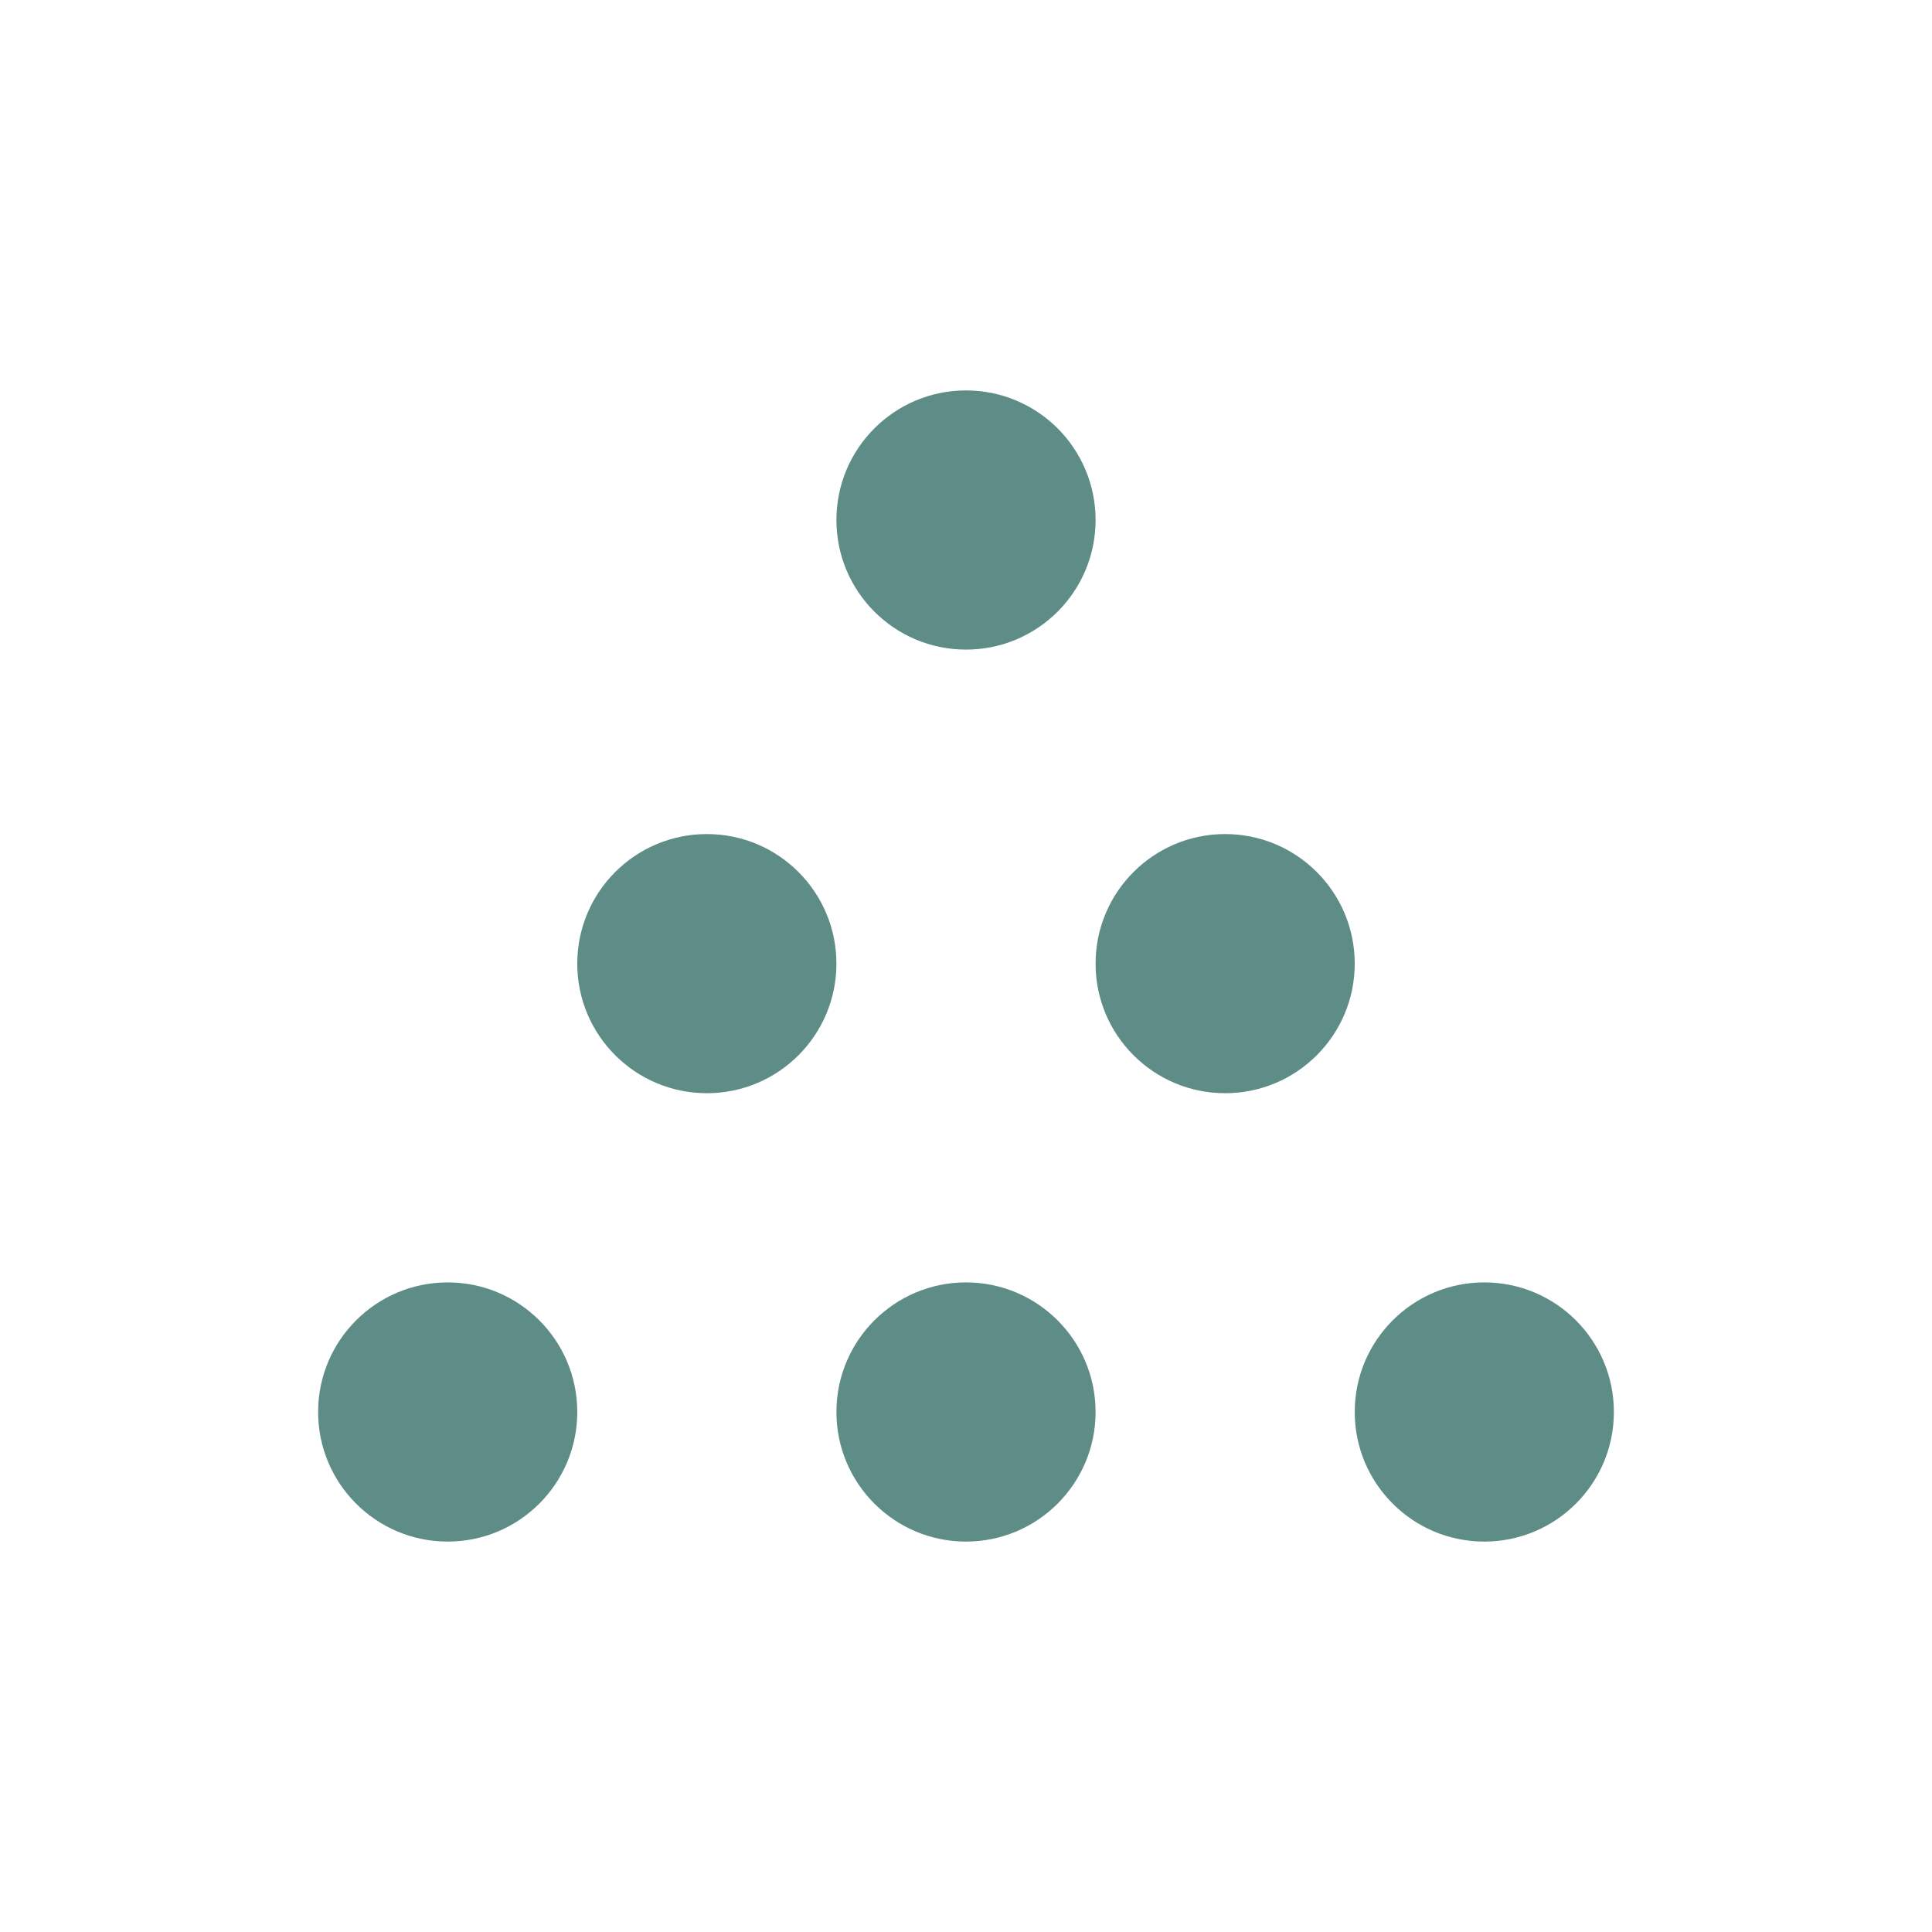
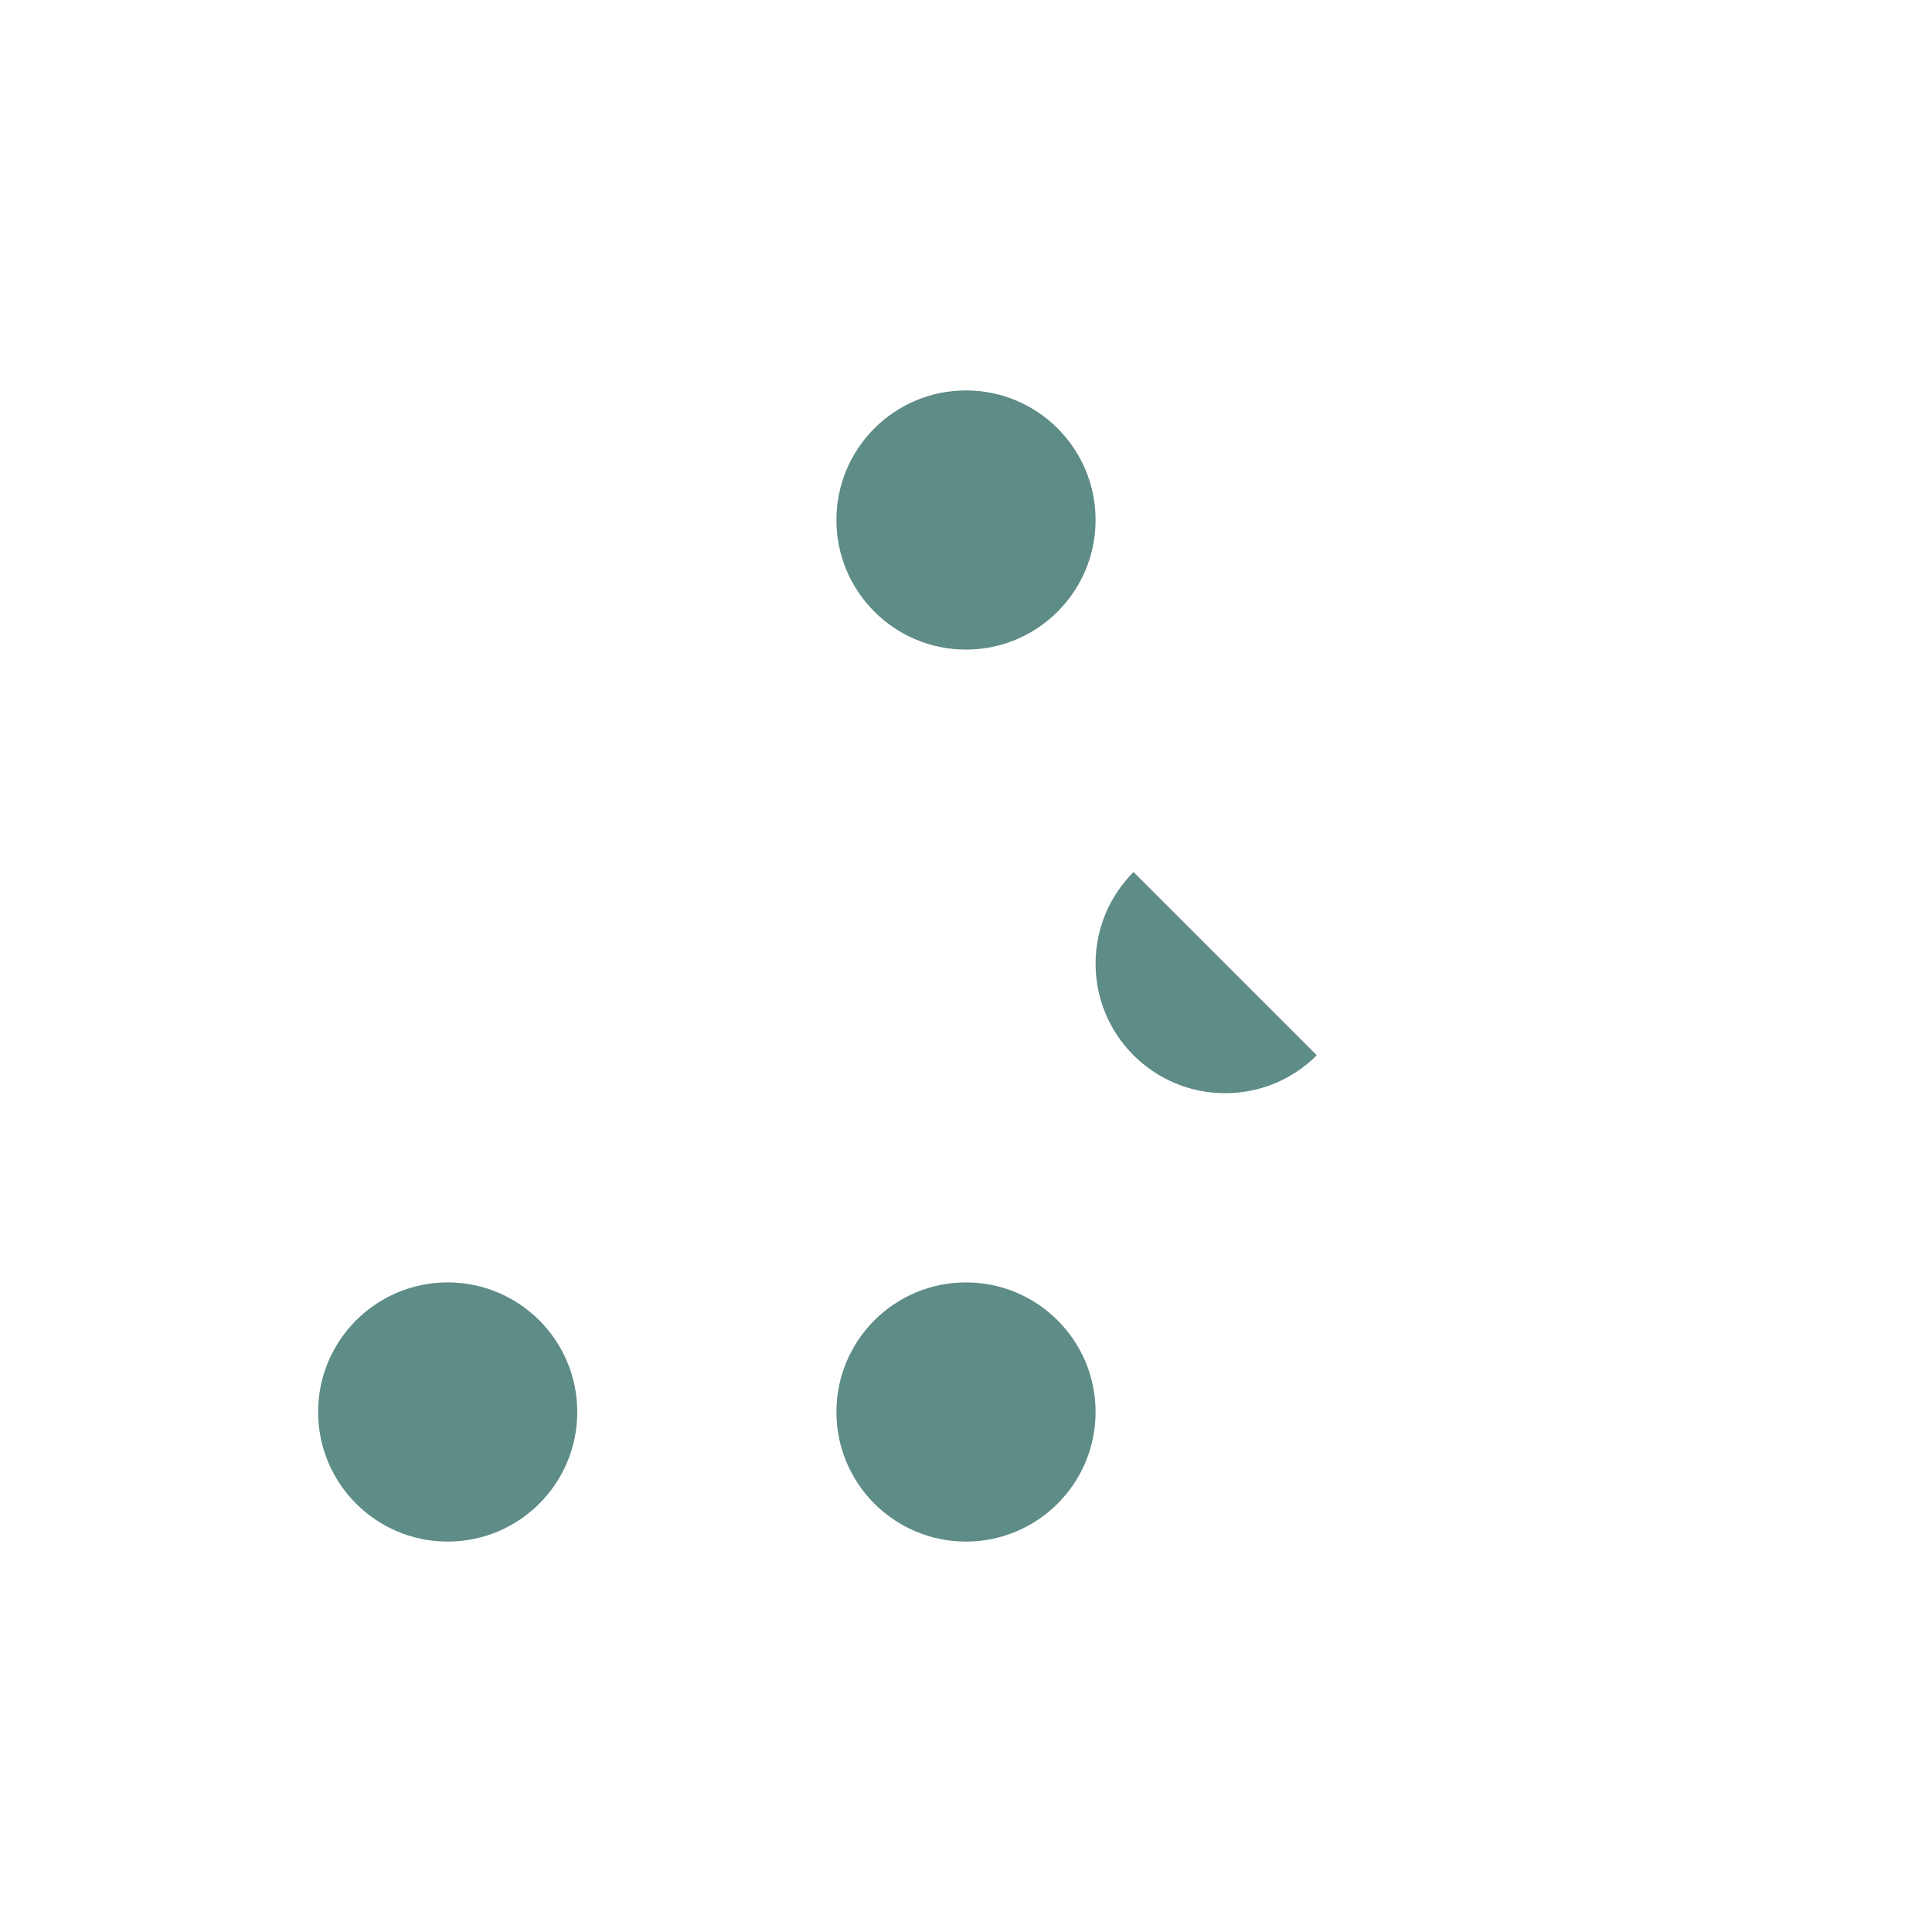
<svg xmlns="http://www.w3.org/2000/svg" version="1.2" preserveAspectRatio="xMidYMid meet" height="500" viewBox="0 0 375 375" zoomAndPan="magnify" width="500">
  <defs>
    <clipPath id="9fd5a53b6c">
      <path d="M 162.348 75.781 L 212.652 75.781 L 212.652 126.086 L 162.348 126.086 Z M 162.348 75.781" />
    </clipPath>
    <clipPath id="afa6fc393c">
      <path d="M 187.5 75.781 C 173.609 75.781 162.348 87.043 162.348 100.934 C 162.348 114.824 173.609 126.086 187.5 126.086 C 201.391 126.086 212.652 114.824 212.652 100.934 C 212.652 87.043 201.391 75.781 187.5 75.781 Z M 187.5 75.781" />
    </clipPath>
    <clipPath id="b2db81a2aa">
      <path d="M 212.652 161.891 L 262.953 161.891 L 262.953 212.191 L 212.652 212.191 Z M 212.652 161.891" />
    </clipPath>
    <clipPath id="89d5882d80">
      <path d="M 237.801 161.891 C 223.91 161.891 212.652 173.152 212.652 187.043 C 212.652 200.934 223.91 212.191 237.801 212.191 C 251.691 212.191 262.953 200.934 262.953 187.043 C 262.953 173.152 251.691 161.891 237.801 161.891 Z M 237.801 161.891" />
    </clipPath>
    <clipPath id="76aafaf05f">
      <path d="M 112.047 161.891 L 162.348 161.891 L 162.348 212.191 L 112.047 212.191 Z M 112.047 161.891" />
    </clipPath>
    <clipPath id="c3be664a7f">
      <path d="M 137.199 161.891 C 123.309 161.891 112.047 173.152 112.047 187.043 C 112.047 200.934 123.309 212.191 137.199 212.191 C 151.09 212.191 162.348 200.934 162.348 187.043 C 162.348 173.152 151.09 161.891 137.199 161.891 Z M 137.199 161.891" />
    </clipPath>
    <clipPath id="dfc50f09ad">
-       <path d="M 262.953 248.914 L 313.254 248.914 L 313.254 299.219 L 262.953 299.219 Z M 262.953 248.914" />
-     </clipPath>
+       </clipPath>
    <clipPath id="4b66d176b3">
      <path d="M 288.102 248.914 C 274.211 248.914 262.953 260.176 262.953 274.066 C 262.953 287.957 274.211 299.219 288.102 299.219 C 301.992 299.219 313.254 287.957 313.254 274.066 C 313.254 260.176 301.992 248.914 288.102 248.914 Z M 288.102 248.914" />
    </clipPath>
    <clipPath id="292005f52a">
      <path d="M 162.348 248.914 L 212.652 248.914 L 212.652 299.219 L 162.348 299.219 Z M 162.348 248.914" />
    </clipPath>
    <clipPath id="b5cb4558b9">
      <path d="M 187.5 248.914 C 173.609 248.914 162.348 260.176 162.348 274.066 C 162.348 287.957 173.609 299.219 187.5 299.219 C 201.391 299.219 212.652 287.957 212.652 274.066 C 212.652 260.176 201.391 248.914 187.5 248.914 Z M 187.5 248.914" />
    </clipPath>
    <clipPath id="3ab0288819">
      <path d="M 61.746 248.914 L 112.047 248.914 L 112.047 299.219 L 61.746 299.219 Z M 61.746 248.914" />
    </clipPath>
    <clipPath id="67f6681738">
      <path d="M 86.898 248.914 C 73.008 248.914 61.746 260.176 61.746 274.066 C 61.746 287.957 73.008 299.219 86.898 299.219 C 100.789 299.219 112.047 287.957 112.047 274.066 C 112.047 260.176 100.789 248.914 86.898 248.914 Z M 86.898 248.914" />
    </clipPath>
  </defs>
  <g id="857b012073">
    <g clip-path="url(#9fd5a53b6c)" clip-rule="nonzero">
      <g clip-path="url(#afa6fc393c)" clip-rule="nonzero">
        <path d="M 162.348 75.781 L 212.652 75.781 L 212.652 126.086 L 162.348 126.086 Z M 162.348 75.781" style="stroke:none;fill-rule:nonzero;fill:#5e8c87;fill-opacity:1;" />
      </g>
    </g>
    <g clip-path="url(#b2db81a2aa)" clip-rule="nonzero">
      <g clip-path="url(#89d5882d80)" clip-rule="nonzero">
-         <path d="M 212.652 161.891 L 262.953 161.891 L 262.953 212.191 L 212.652 212.191 Z M 212.652 161.891" style="stroke:none;fill-rule:nonzero;fill:#5e8c87;fill-opacity:1;" />
+         <path d="M 212.652 161.891 L 262.953 212.191 L 212.652 212.191 Z M 212.652 161.891" style="stroke:none;fill-rule:nonzero;fill:#5e8c87;fill-opacity:1;" />
      </g>
    </g>
    <g clip-path="url(#76aafaf05f)" clip-rule="nonzero">
      <g clip-path="url(#c3be664a7f)" clip-rule="nonzero">
-         <path d="M 112.047 161.891 L 162.348 161.891 L 162.348 212.191 L 112.047 212.191 Z M 112.047 161.891" style="stroke:none;fill-rule:nonzero;fill:#5e8c87;fill-opacity:1;" />
-       </g>
+         </g>
    </g>
    <g clip-path="url(#dfc50f09ad)" clip-rule="nonzero">
      <g clip-path="url(#4b66d176b3)" clip-rule="nonzero">
        <path d="M 262.953 248.914 L 313.254 248.914 L 313.254 299.219 L 262.953 299.219 Z M 262.953 248.914" style="stroke:none;fill-rule:nonzero;fill:#5e8c87;fill-opacity:1;" />
      </g>
    </g>
    <g clip-path="url(#292005f52a)" clip-rule="nonzero">
      <g clip-path="url(#b5cb4558b9)" clip-rule="nonzero">
        <path d="M 162.348 248.914 L 212.652 248.914 L 212.652 299.219 L 162.348 299.219 Z M 162.348 248.914" style="stroke:none;fill-rule:nonzero;fill:#5e8c87;fill-opacity:1;" />
      </g>
    </g>
    <g clip-path="url(#3ab0288819)" clip-rule="nonzero">
      <g clip-path="url(#67f6681738)" clip-rule="nonzero">
        <path d="M 61.746 248.914 L 112.047 248.914 L 112.047 299.219 L 61.746 299.219 Z M 61.746 248.914" style="stroke:none;fill-rule:nonzero;fill:#5e8c87;fill-opacity:1;" />
      </g>
    </g>
  </g>
</svg>